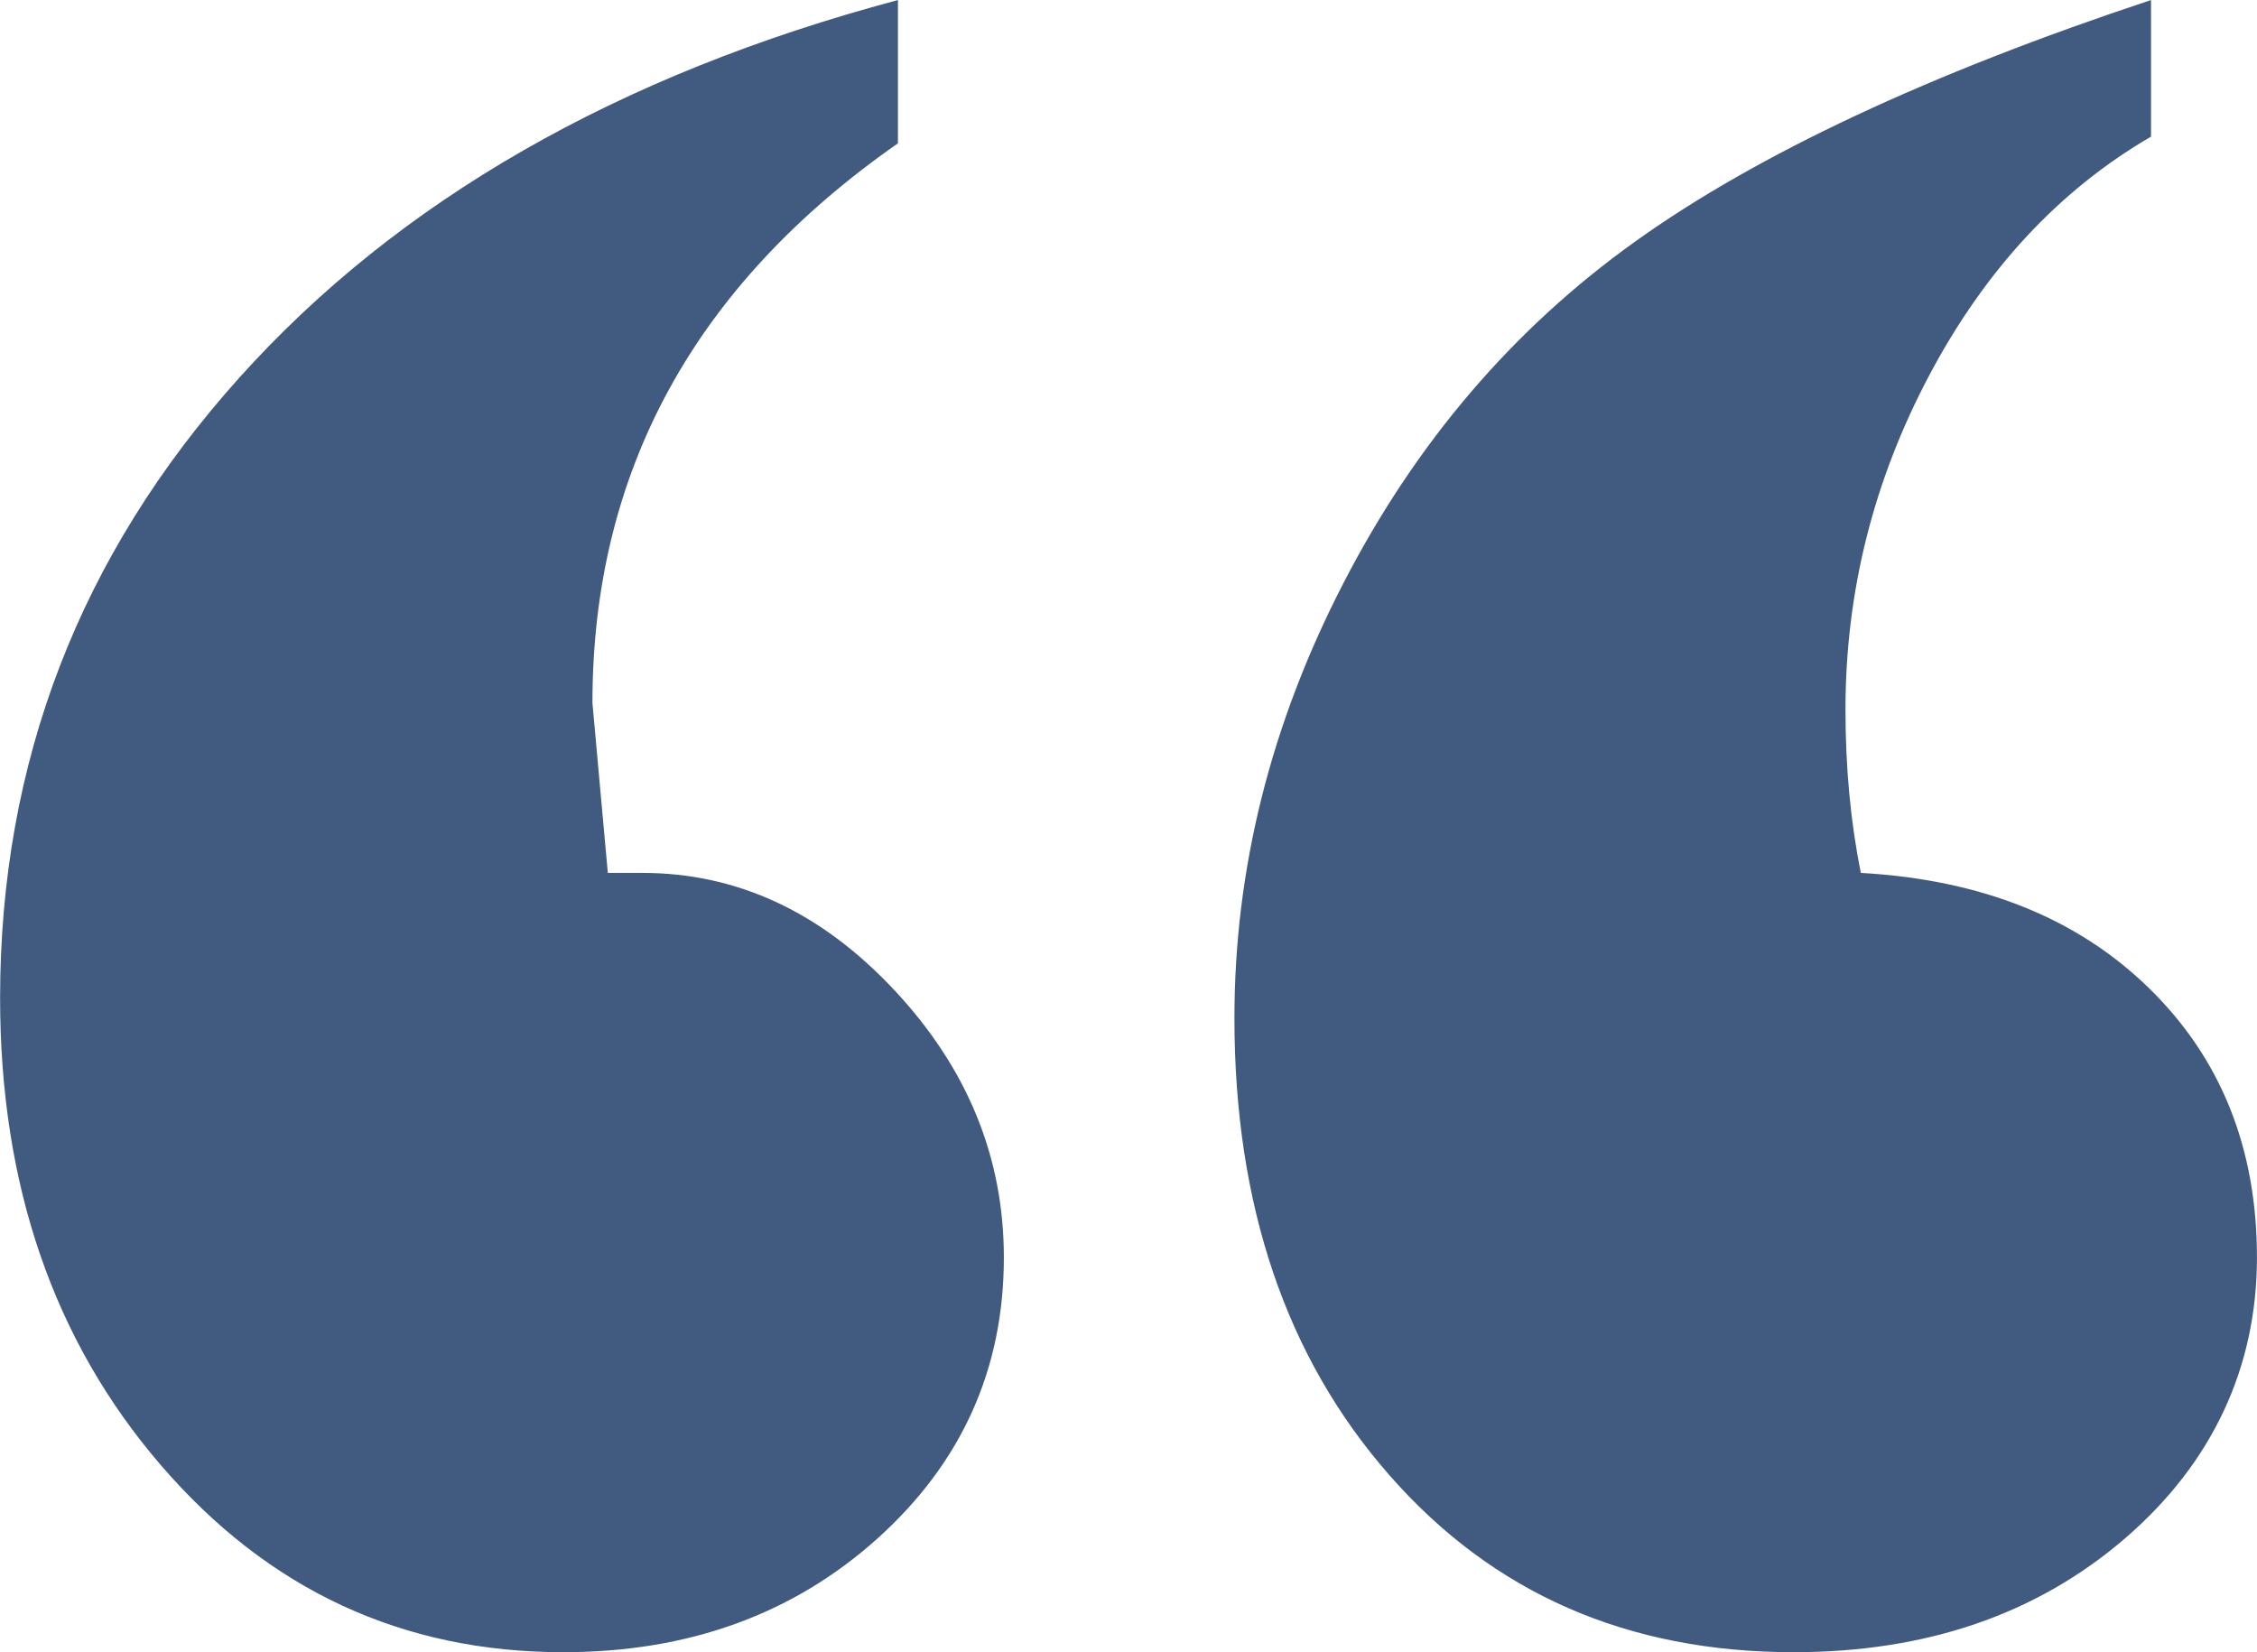
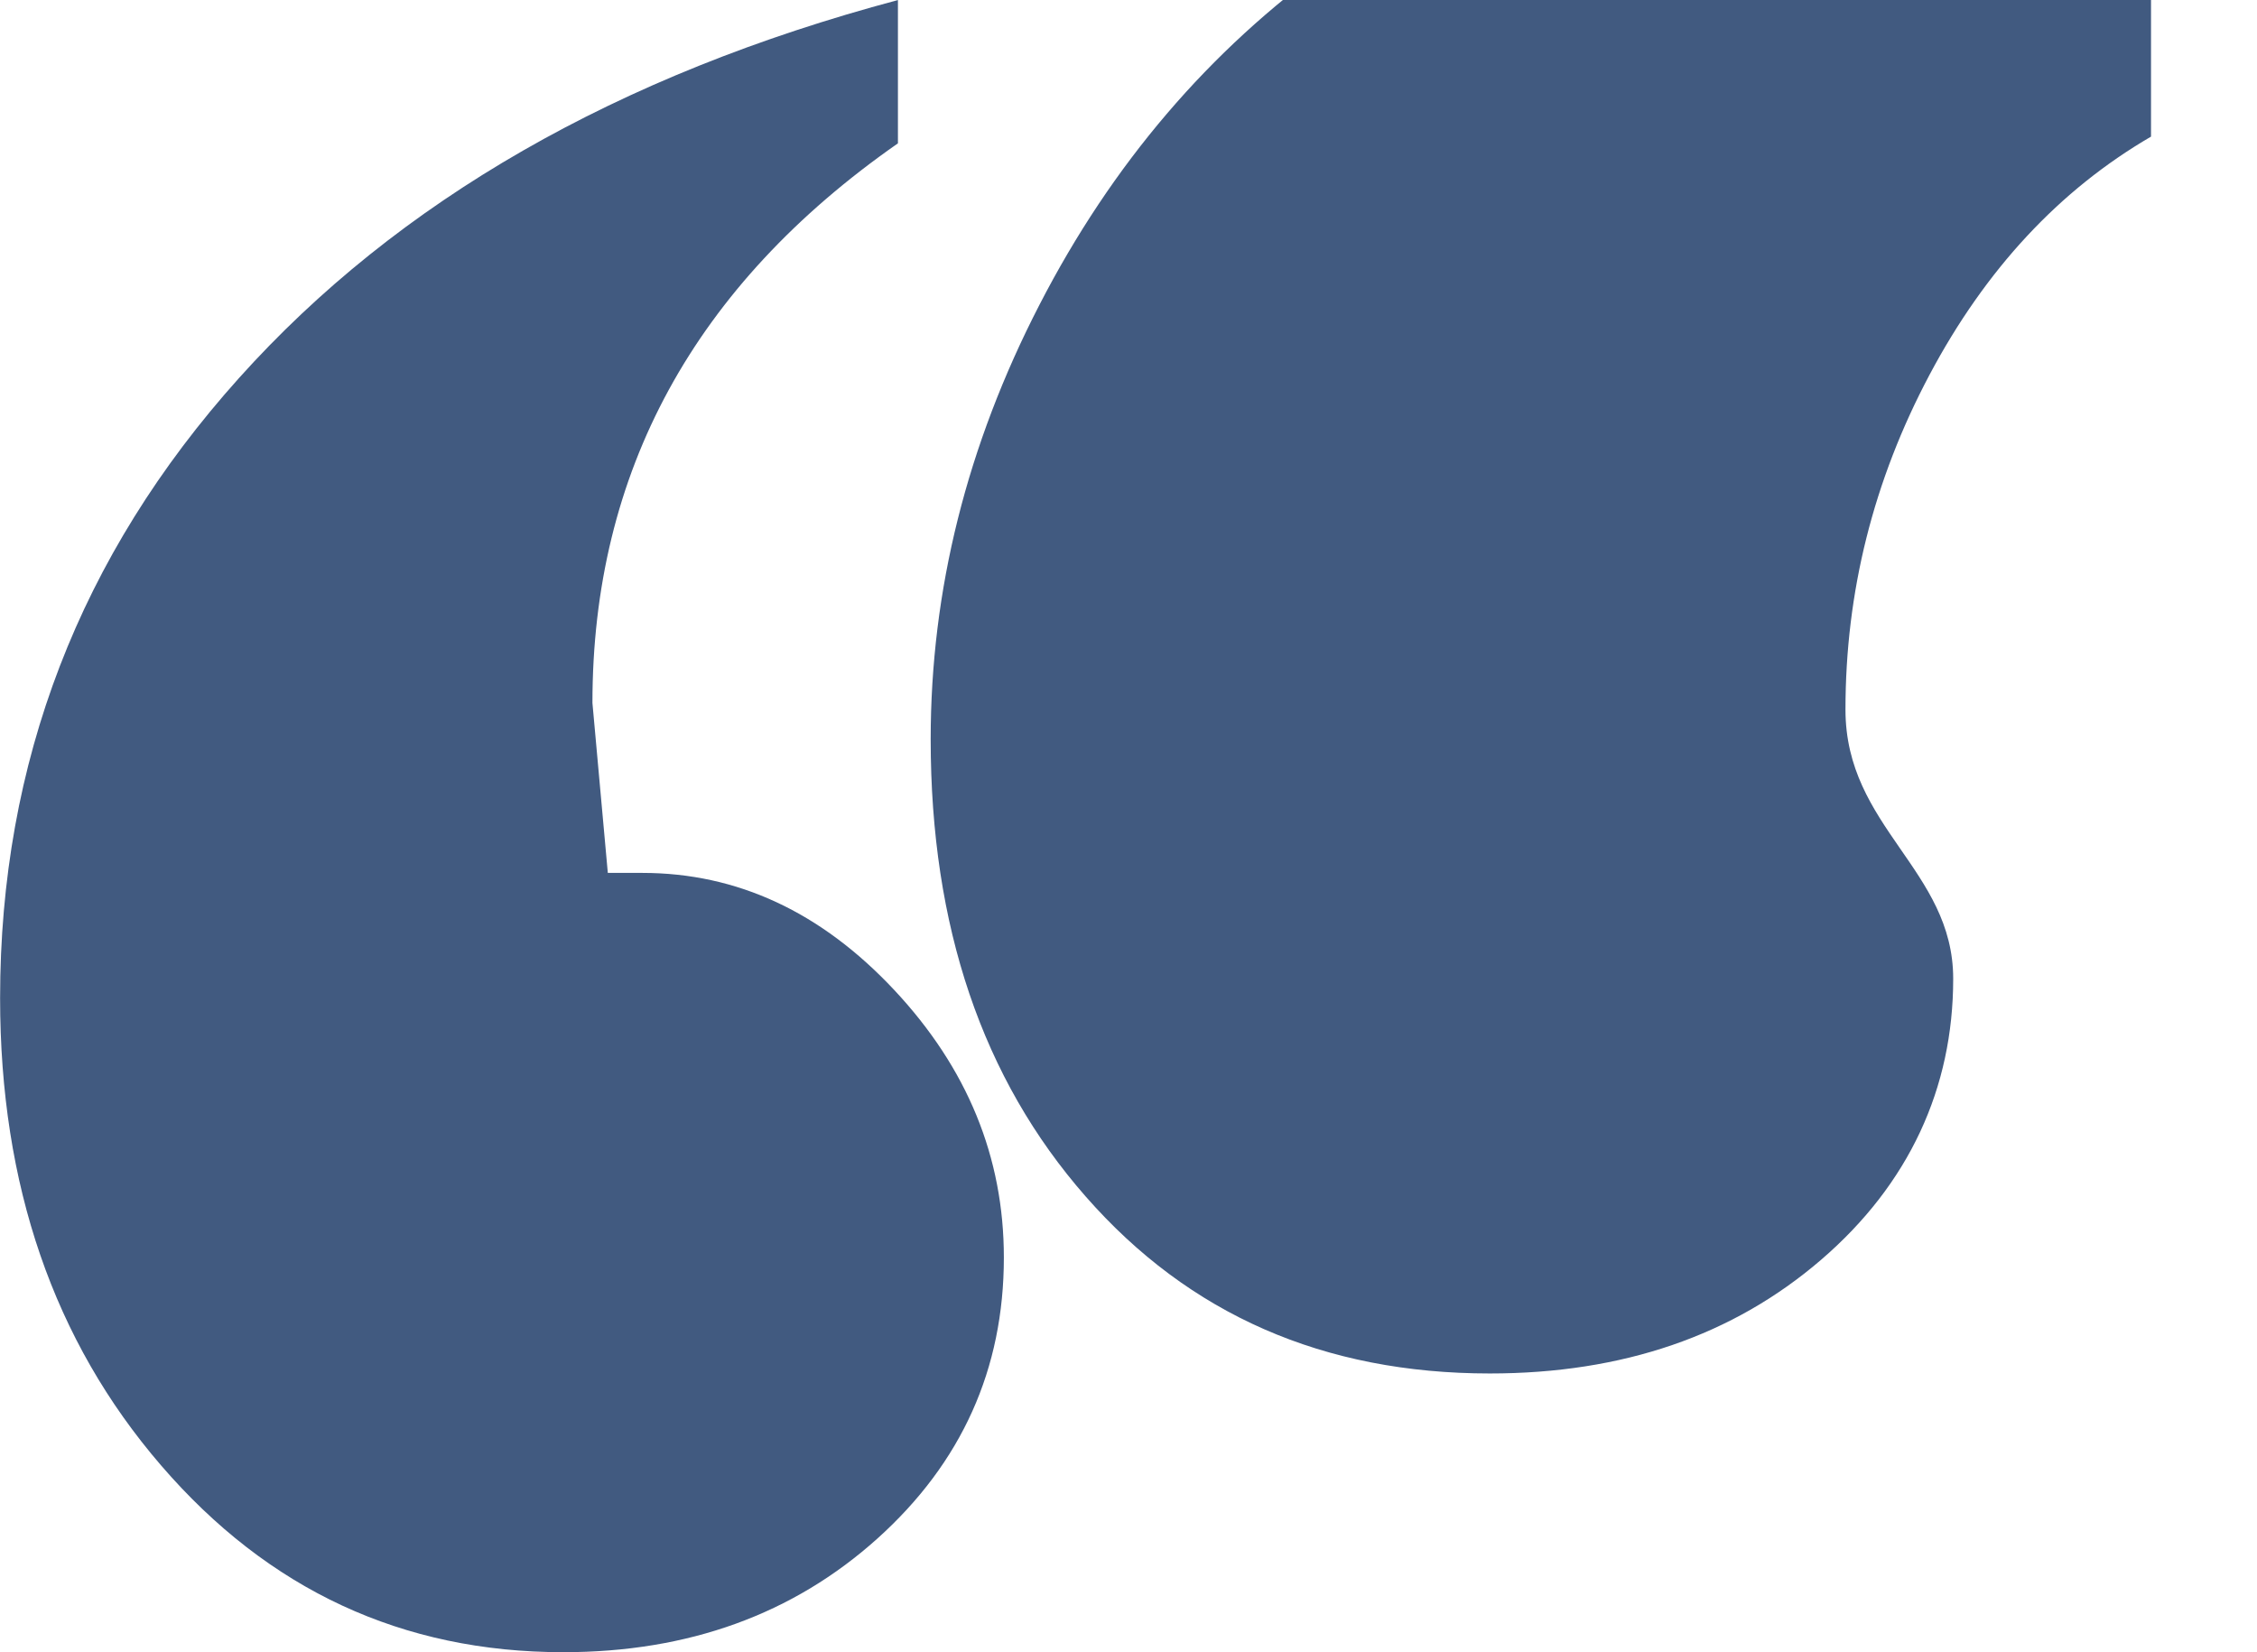
<svg xmlns="http://www.w3.org/2000/svg" fill="#415a80" height="322.4" preserveAspectRatio="xMidYMid meet" version="1" viewBox="29.8 102.8 440.4 322.4" width="440.4" zoomAndPan="magnify">
  <g id="change1_1">
-     <path d="M148.38,273.14h6.75c18.51,0,34.9,7.62,49.16,22.85,14.26,15.23,21.39,32.62,21.39,52.2,0,21.77-8.23,40.05-24.67,54.84-16.46,14.79-36.9,22.18-61.3,22.18-31.4,0-57.56-12.15-78.49-36.46-20.95-24.31-31.4-54.71-31.4-91.19,0-46.02,15.53-86.34,46.59-120.96,31.06-34.62,73.93-59.21,128.6-73.79v27.96c-39.75,27.73-59.61,64.14-59.61,109.21l3,33.15ZM449.52,102.81v26.65c-17.89,10.42-32.3,25.91-43.23,46.5s-16.39,42.35-16.39,65.32c0,11.27,.99,21.9,3,31.86,23.5,1.31,42.26,8.82,56.27,22.53s21.02,31.21,21.02,52.52-8.59,40.05-25.78,54.84-38.74,22.18-64.65,22.18c-32.39,0-58.66-11.5-78.83-34.52-20.19-23-30.26-52.75-30.26-89.23,0-29.08,7.07-57.35,21.23-84.8,14.14-27.45,33.15-49.71,57.01-66.76,23.84-17.05,57.37-32.75,100.6-47.09Z" />
+     <path d="M148.38,273.14h6.75c18.51,0,34.9,7.62,49.16,22.85,14.26,15.23,21.39,32.62,21.39,52.2,0,21.77-8.23,40.05-24.67,54.84-16.46,14.79-36.9,22.18-61.3,22.18-31.4,0-57.56-12.15-78.49-36.46-20.95-24.31-31.4-54.71-31.4-91.19,0-46.02,15.53-86.34,46.59-120.96,31.06-34.62,73.93-59.21,128.6-73.79v27.96c-39.75,27.73-59.61,64.14-59.61,109.21l3,33.15ZM449.52,102.81v26.65c-17.89,10.42-32.3,25.91-43.23,46.5s-16.39,42.35-16.39,65.32s21.02,31.21,21.02,52.52-8.59,40.05-25.78,54.84-38.74,22.18-64.65,22.18c-32.39,0-58.66-11.5-78.83-34.52-20.19-23-30.26-52.75-30.26-89.23,0-29.08,7.07-57.35,21.23-84.8,14.14-27.45,33.15-49.71,57.01-66.76,23.84-17.05,57.37-32.75,100.6-47.09Z" />
  </g>
</svg>